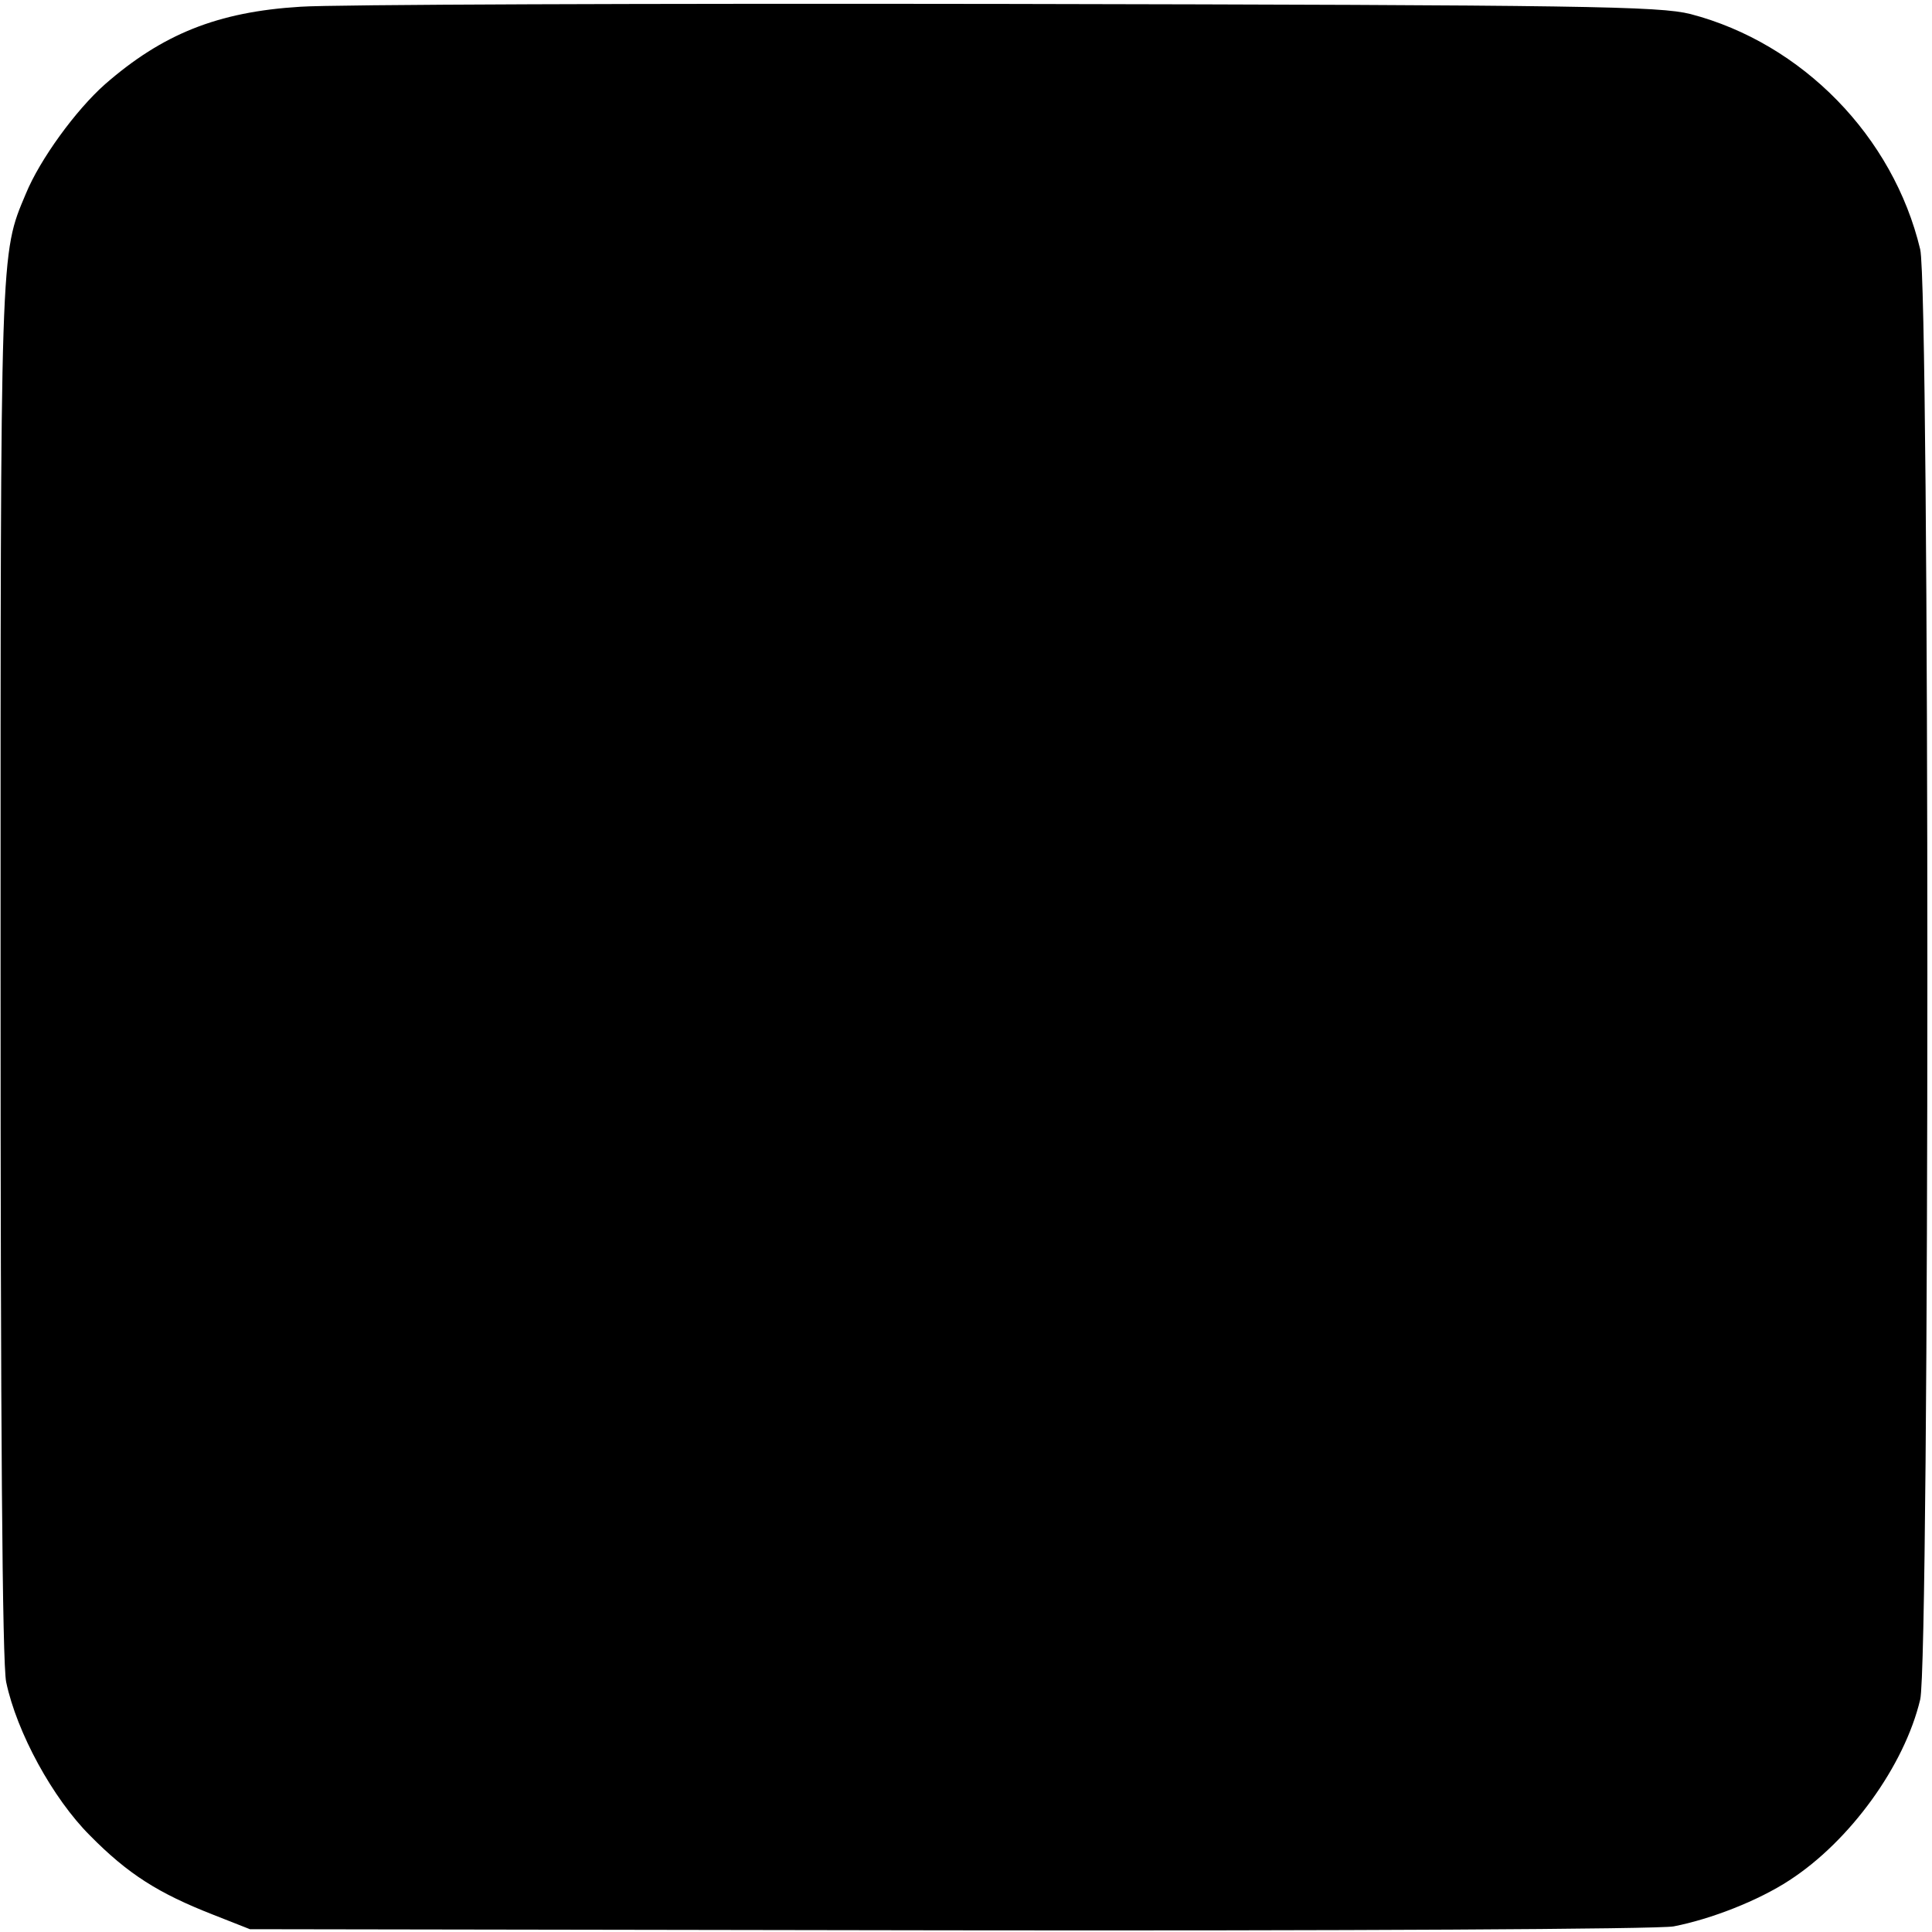
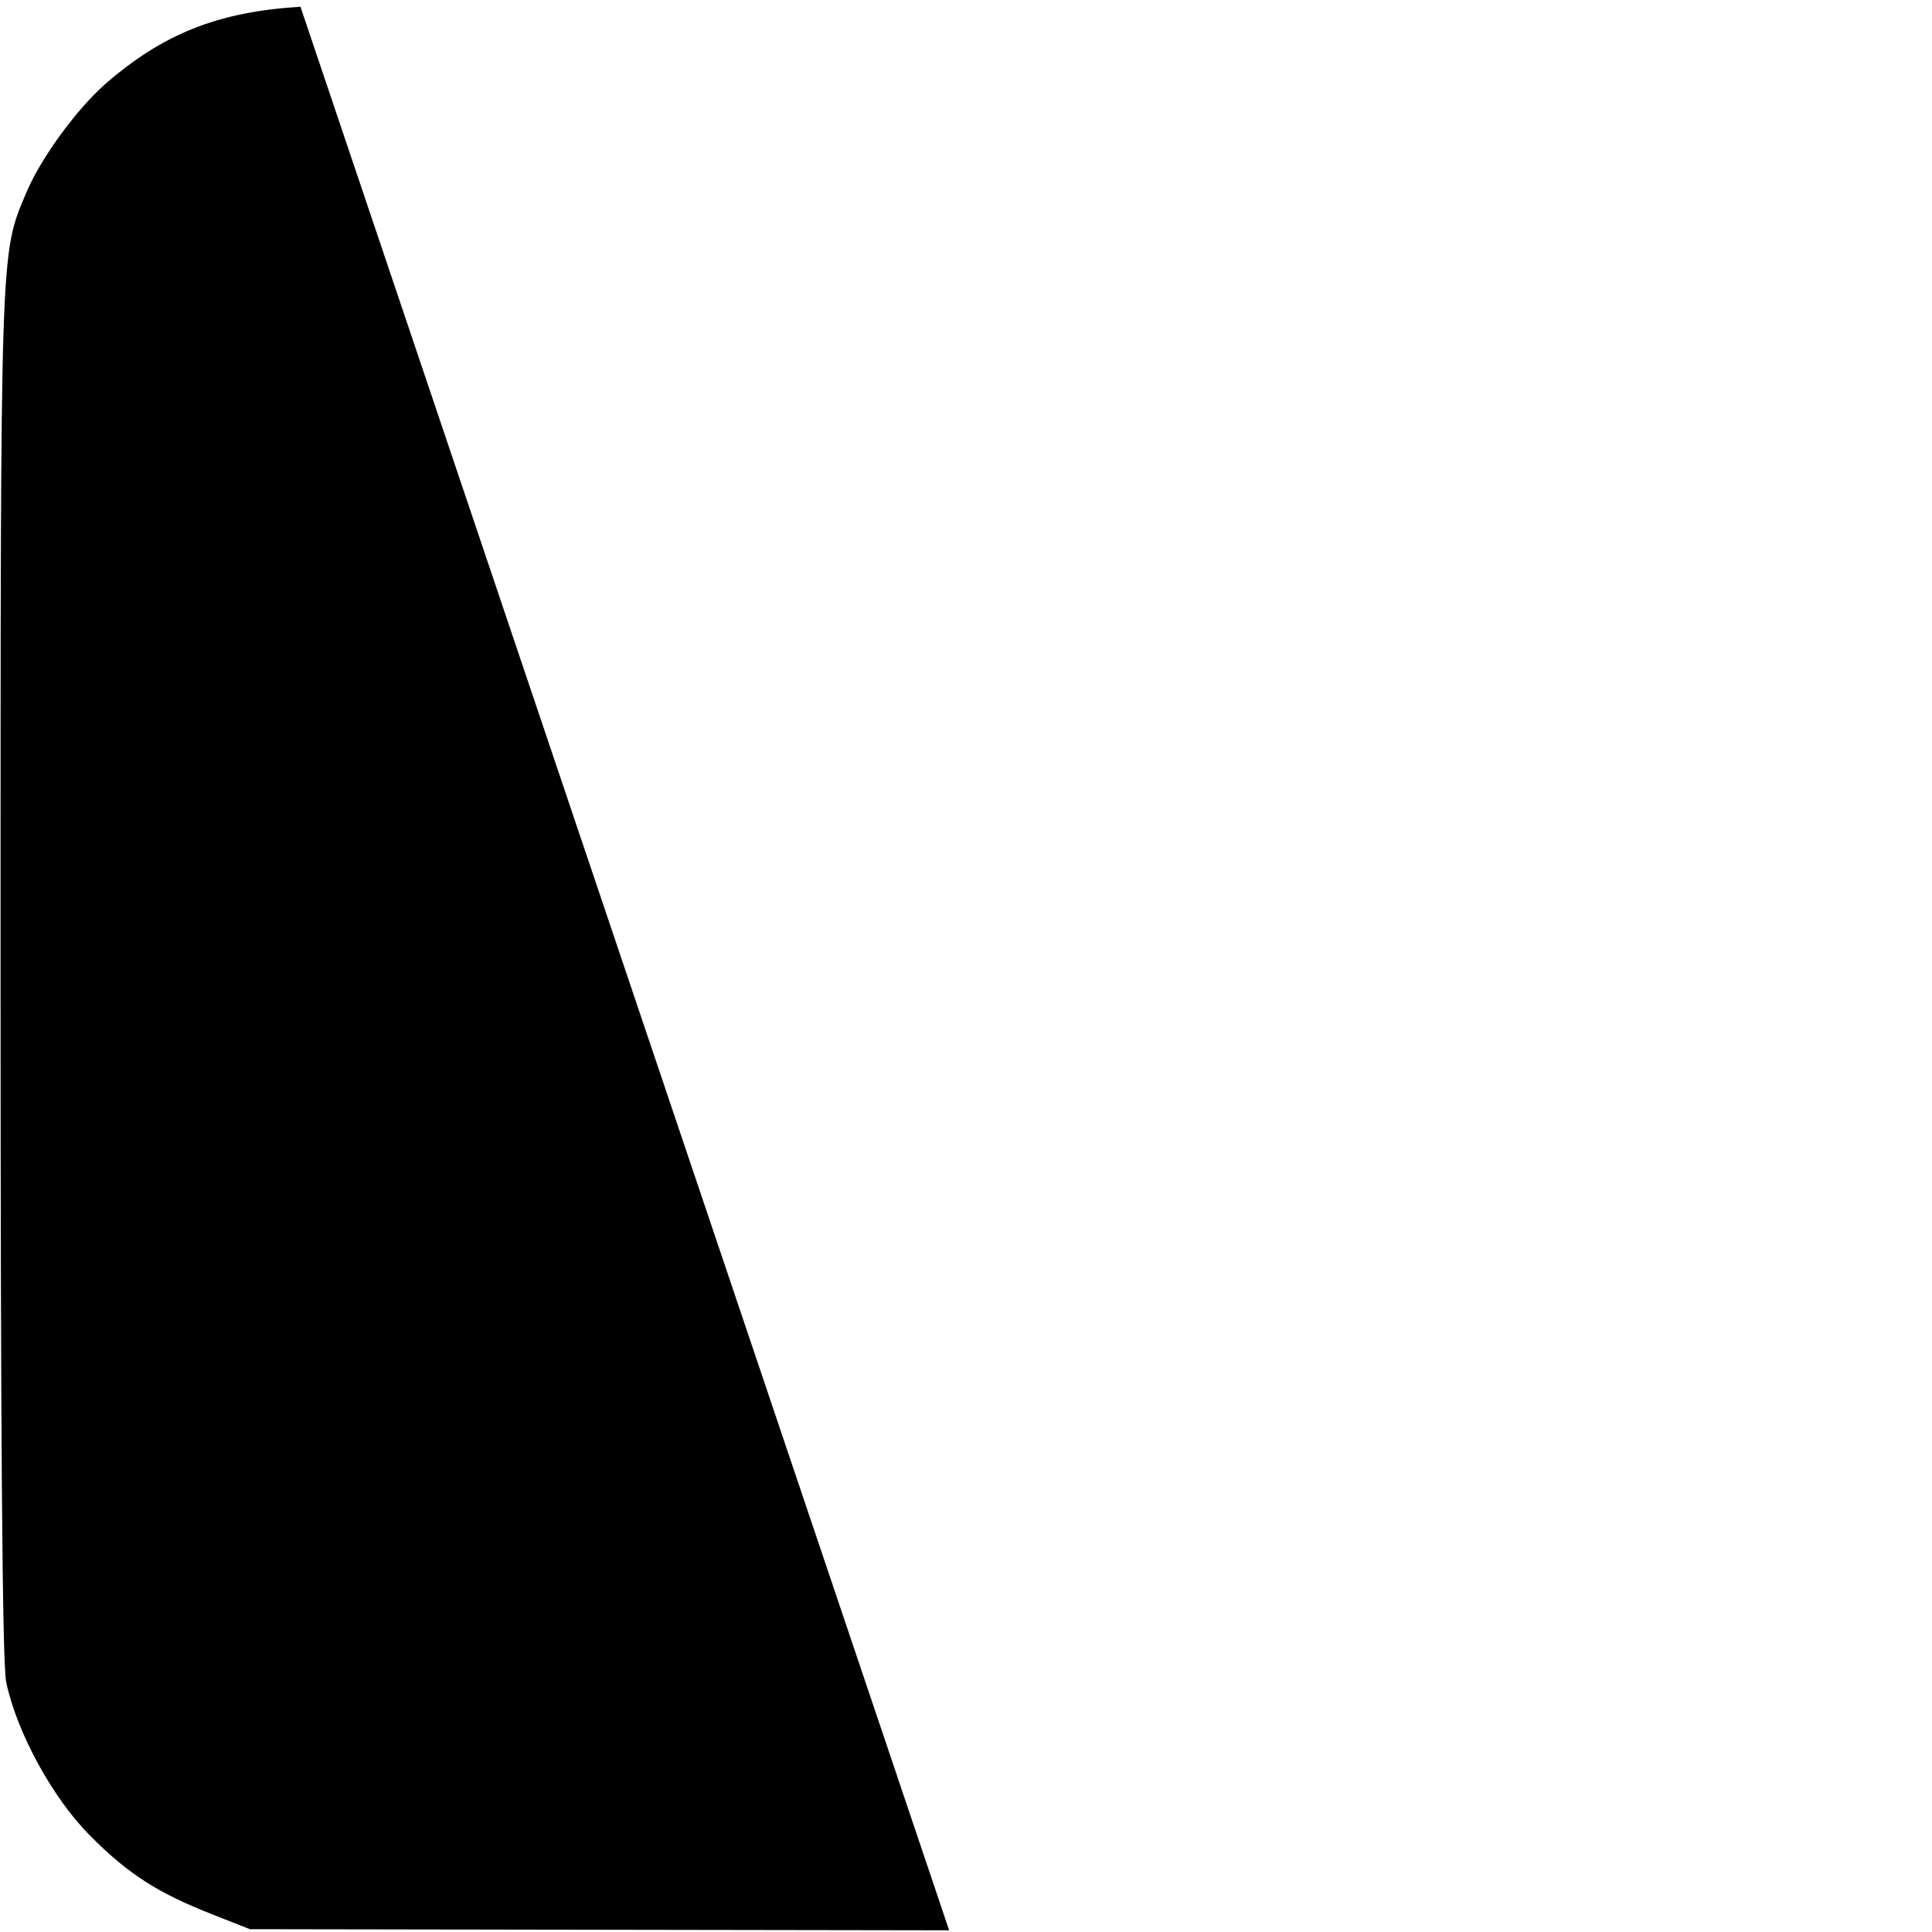
<svg xmlns="http://www.w3.org/2000/svg" version="1.0" width="344pt" height="344pt" viewBox="0 0 344 344" preserveAspectRatio="xMidYMid meet">
  <g transform="translate(0,344) scale(0.1,-0.1)" fill="#000000" stroke="none">
-     <path d="M535 3428 c-148 -9 -246 -49 -348 -138 -52 -46 -116 -134 -141 -195 -46 -109 -45 -90 -45 -1380 0 -809 3 -1237 10 -1270 19 -90 83 -207 149 -273 68 -69 122 -103 219 -141 l66 -26 1245 -2 c692 -1 1265 2 1290 7 67 13 151 46 206 82 108 70 205 204 233 322 17 70 17 2511 0 2582 -48 201 -210 367 -409 419 -56 14 -186 16 -1219 18 -636 1 -1201 -1 -1256 -5z" />
+     <path d="M535 3428 c-148 -9 -246 -49 -348 -138 -52 -46 -116 -134 -141 -195 -46 -109 -45 -90 -45 -1380 0 -809 3 -1237 10 -1270 19 -90 83 -207 149 -273 68 -69 122 -103 219 -141 l66 -26 1245 -2 z" />
  </g>
</svg>